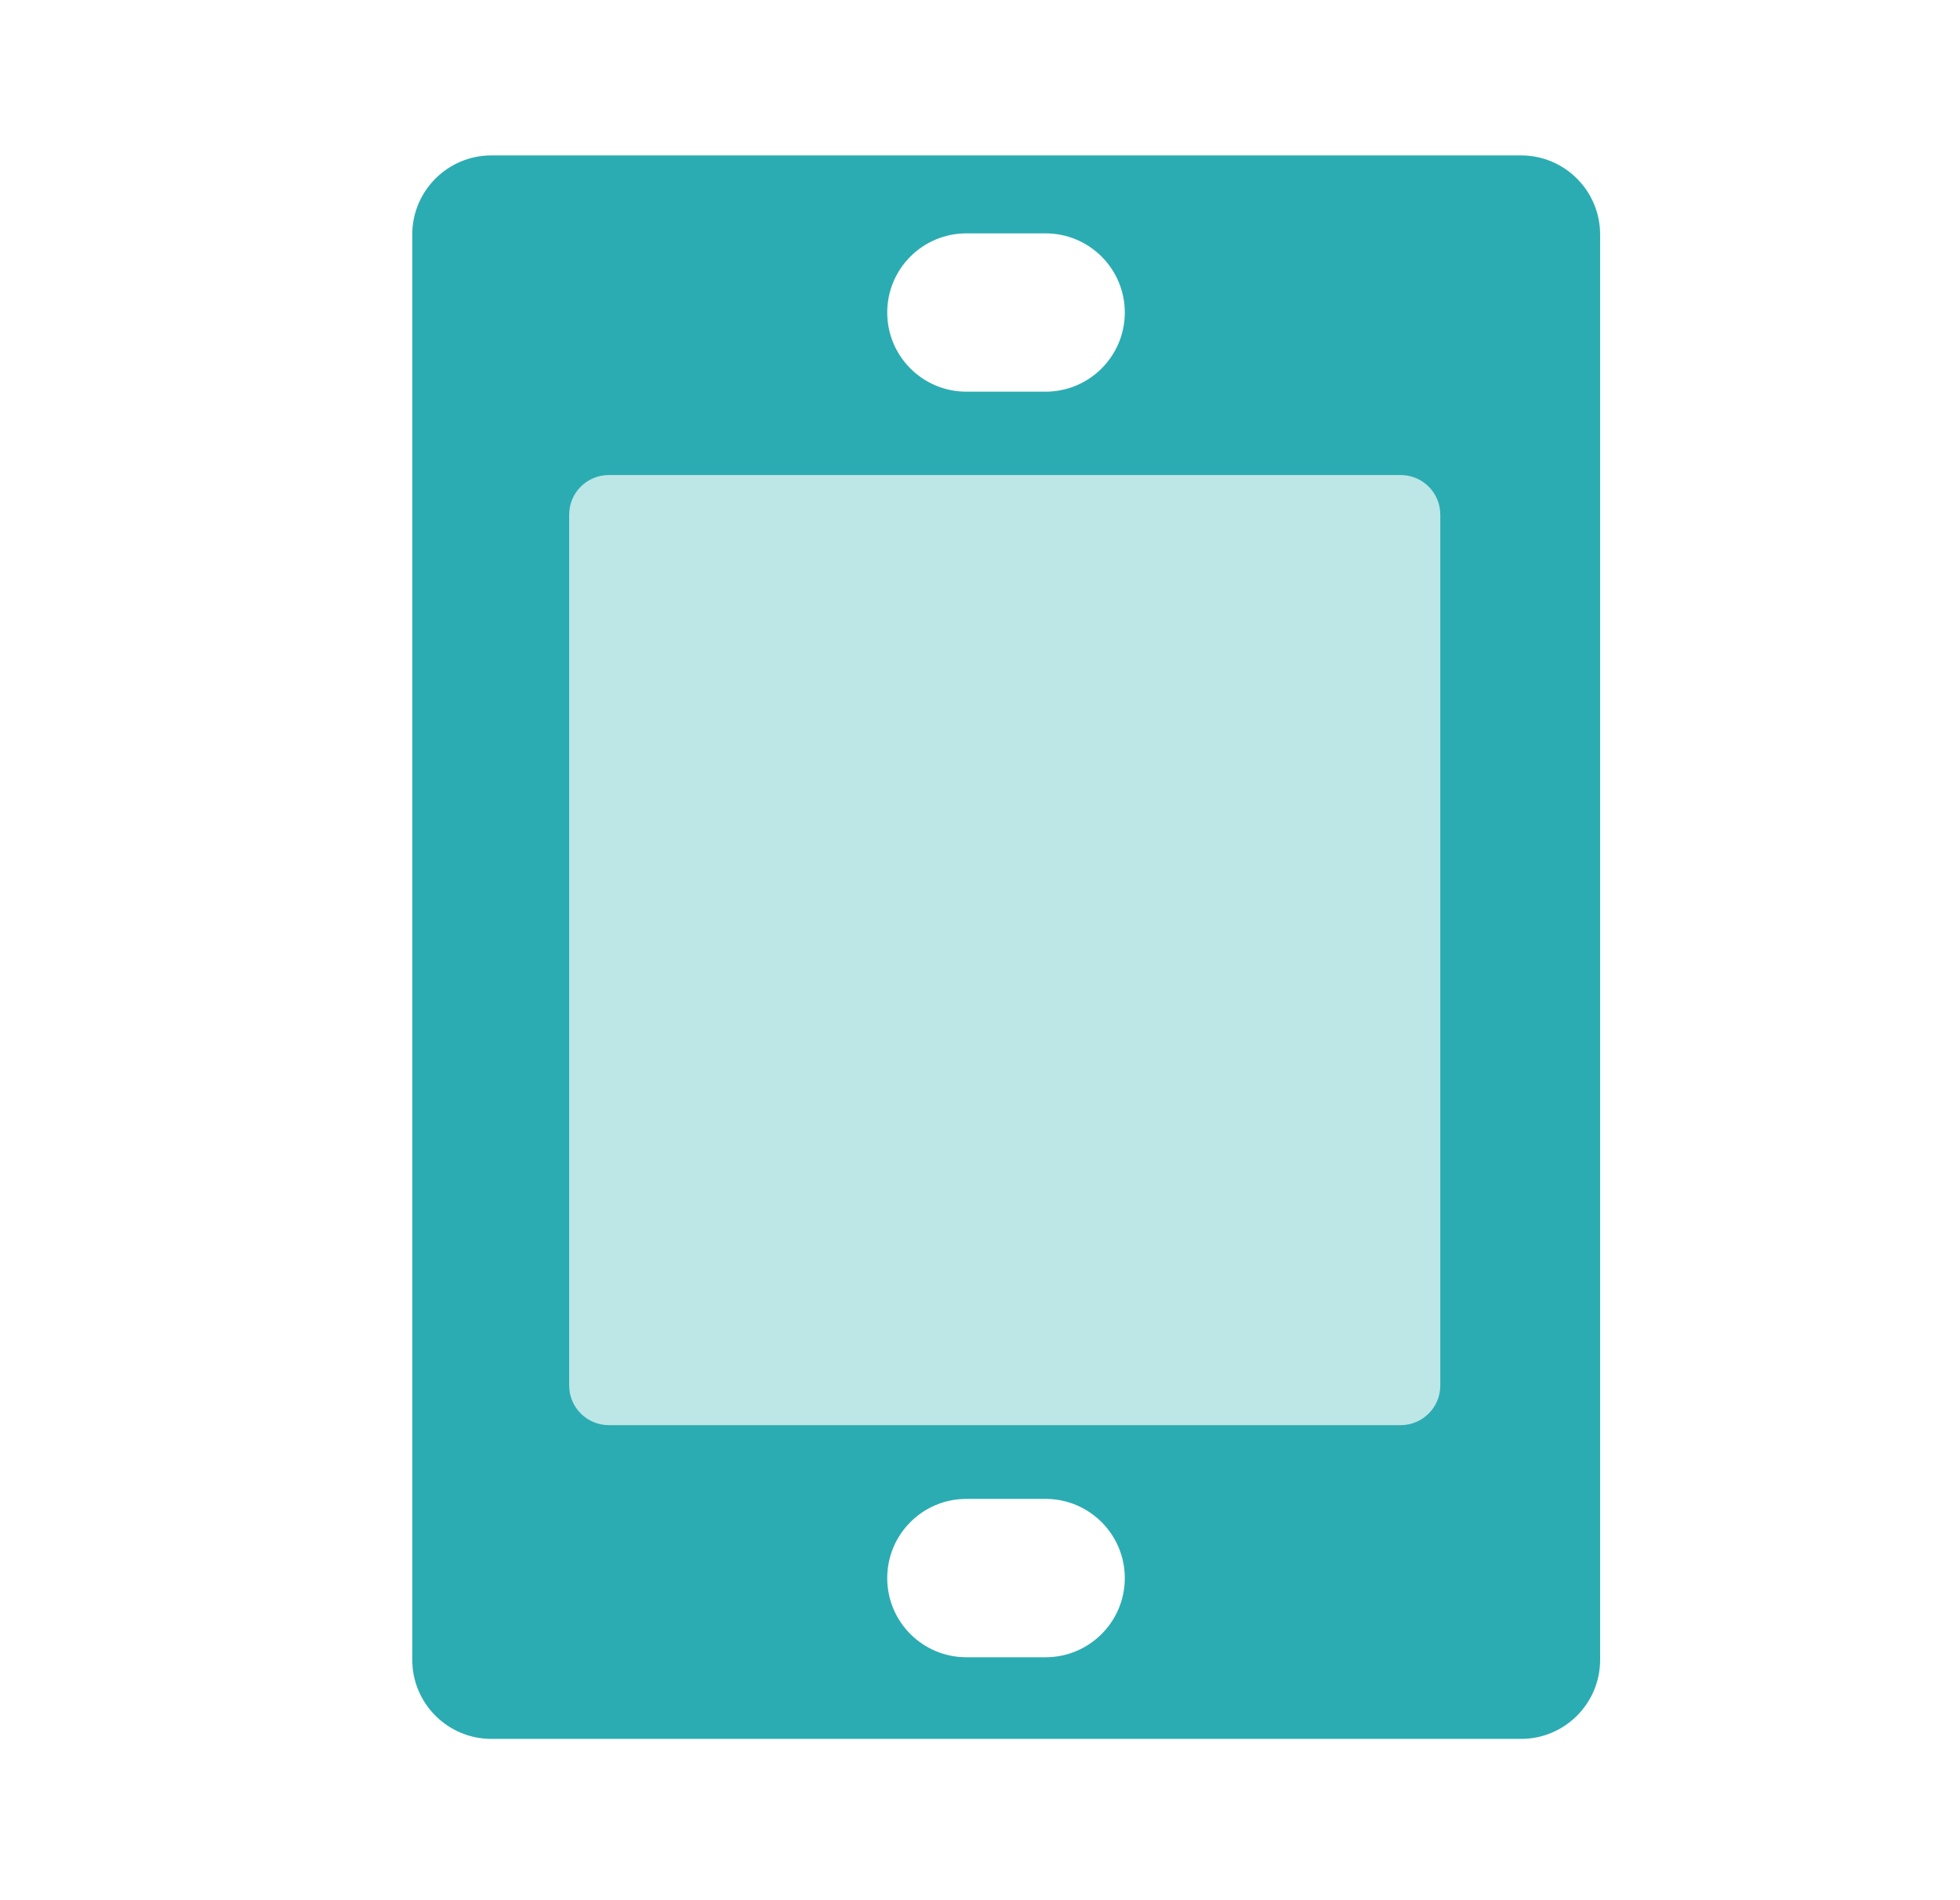
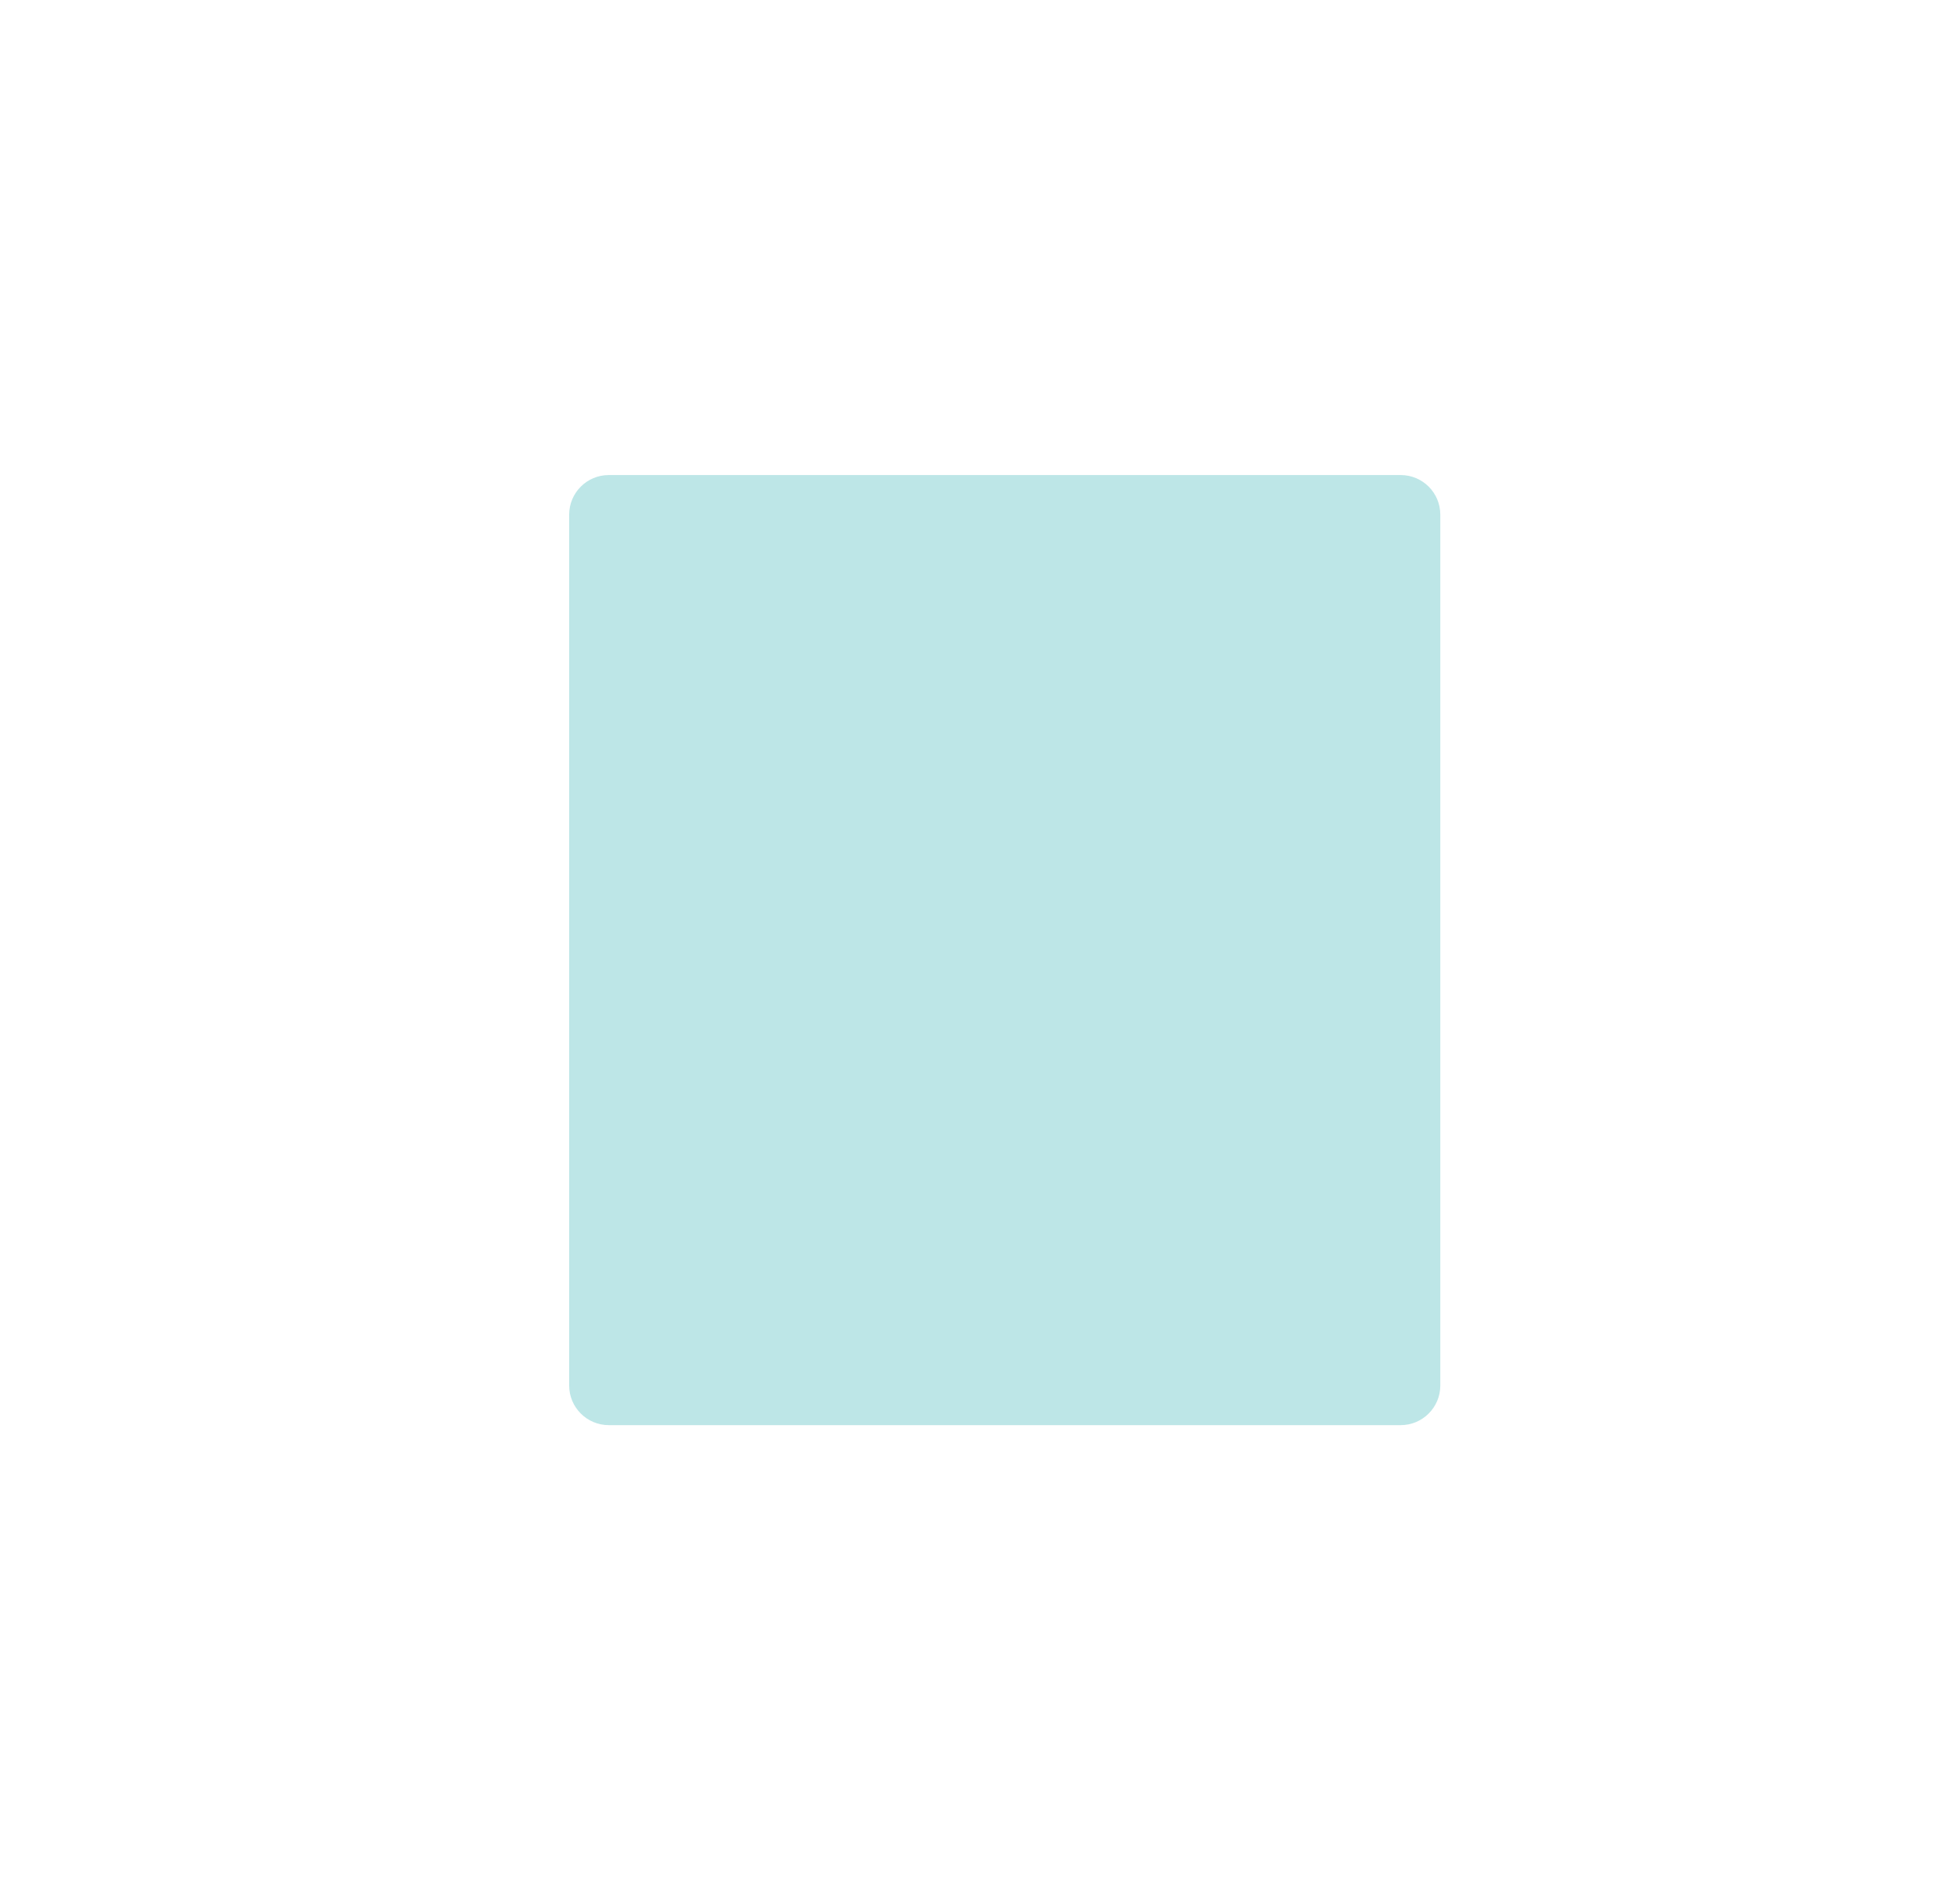
<svg xmlns="http://www.w3.org/2000/svg" width="33" height="32" viewBox="0 0 33 32" fill="none">
  <g id="ææº">
    <g id="Group 1000008641">
-       <path id="Subtract" fill-rule="evenodd" clip-rule="evenodd" d="M8.275 2.617C7.538 2.617 6.941 3.214 6.941 3.951V27.951C6.941 28.687 7.538 29.284 8.275 29.284H25.608C26.345 29.284 26.941 28.687 26.941 27.951V3.951C26.941 3.214 26.345 2.617 25.608 2.617H8.275ZM14.938 5.263C14.938 4.527 15.534 3.93 16.271 3.93H17.604C18.34 3.93 18.938 4.527 18.938 5.263C18.938 5.999 18.34 6.596 17.604 6.596H16.271C15.534 6.596 14.938 5.999 14.938 5.263ZM14.938 26.576C14.938 25.839 15.534 25.242 16.271 25.242H17.604C18.34 25.242 18.938 25.839 18.938 26.576C18.938 27.312 18.34 27.909 17.604 27.909H16.271C15.534 27.909 14.938 27.312 14.938 26.576Z" fill="#2BACB2" />
      <path id="Rectangle 346240918" d="M24.25 23.333C24.25 23.701 23.951 24 23.583 24L10.25 24C9.882 24 9.583 23.701 9.583 23.333L9.583 8.667C9.583 8.298 9.882 8 10.25 8L23.583 8C23.951 8 24.25 8.298 24.25 8.667L24.25 23.333Z" fill="#BDE6E7" />
    </g>
  </g>
</svg>